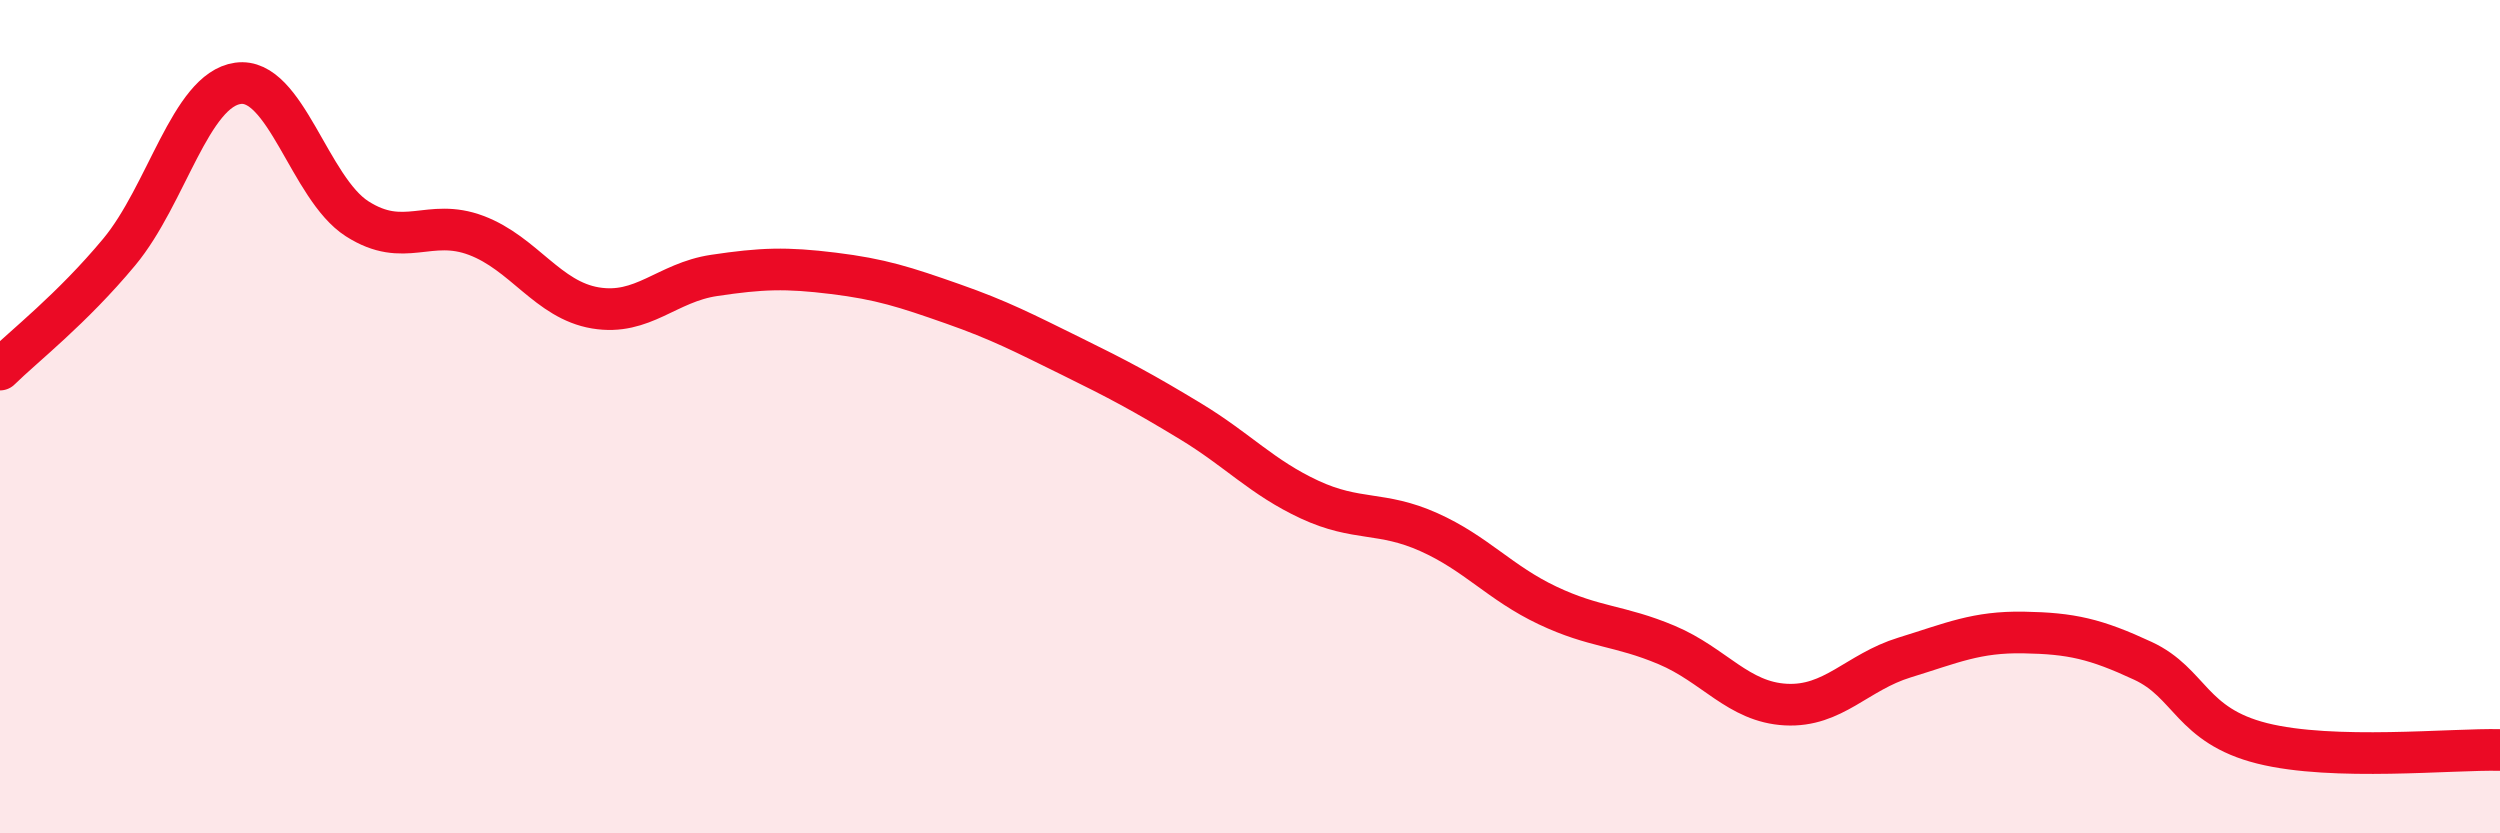
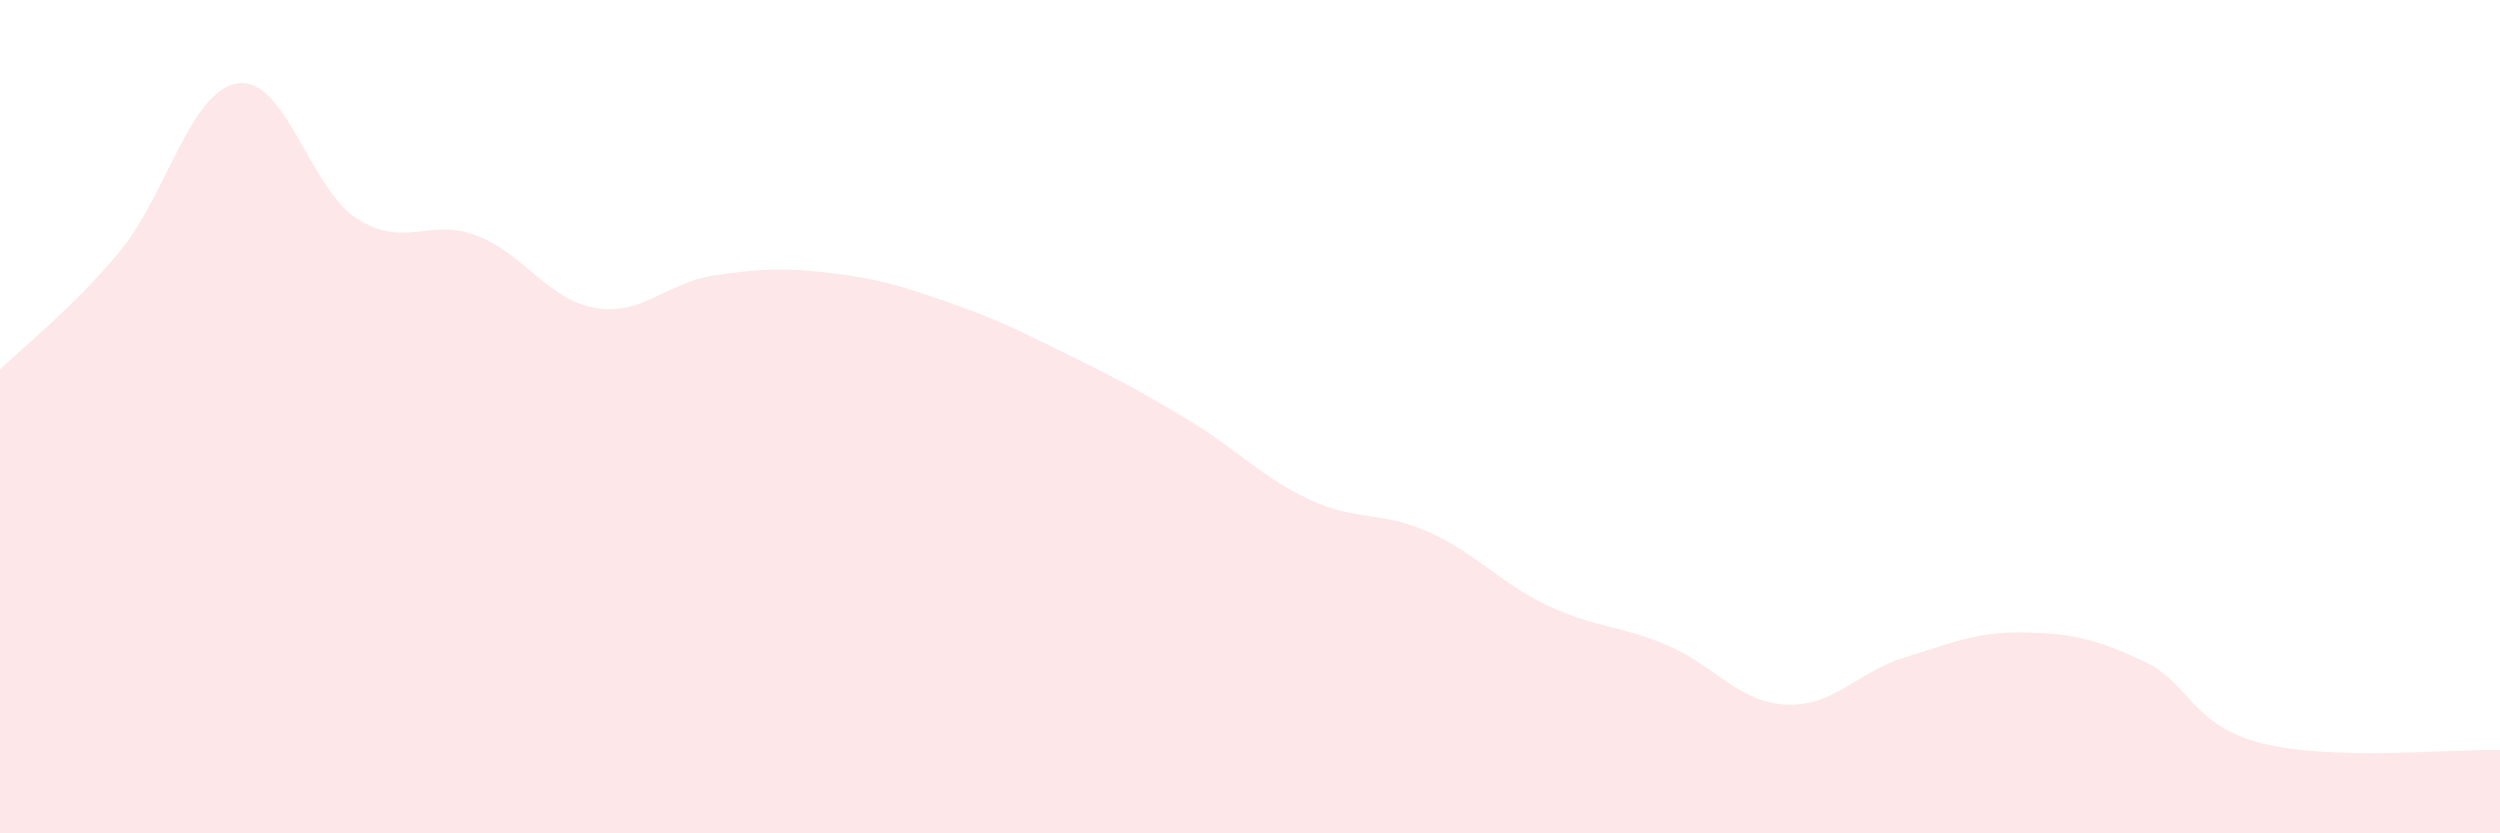
<svg xmlns="http://www.w3.org/2000/svg" width="60" height="20" viewBox="0 0 60 20">
  <path d="M 0,8.87 C 0.57,8.31 1.72,7.42 2.86,6.05 C 4,4.68 4.57,2.16 5.71,2 C 6.85,1.84 7.43,4.52 8.57,5.25 C 9.71,5.98 10.29,5.22 11.43,5.65 C 12.57,6.08 13.15,7.2 14.29,7.39 C 15.43,7.58 16,6.78 17.14,6.61 C 18.28,6.44 18.86,6.42 20,6.56 C 21.14,6.7 21.72,6.89 22.86,7.29 C 24,7.69 24.57,7.99 25.71,8.55 C 26.85,9.11 27.43,9.42 28.57,10.11 C 29.71,10.8 30.29,11.46 31.43,11.99 C 32.57,12.52 33.15,12.26 34.29,12.77 C 35.43,13.28 36,13.99 37.14,14.53 C 38.28,15.07 38.86,15 40,15.48 C 41.14,15.96 41.72,16.85 42.86,16.91 C 44,16.97 44.57,16.13 45.71,15.78 C 46.85,15.43 47.43,15.16 48.57,15.18 C 49.71,15.2 50.29,15.33 51.43,15.86 C 52.57,16.39 52.58,17.41 54.29,17.84 C 56,18.27 58.86,17.97 60,18L60 20L0 20Z" fill="#EB0A25" opacity="0.1" stroke-linecap="round" stroke-linejoin="round" />
-   <path d="M 0,8.87 C 0.57,8.31 1.72,7.42 2.86,6.05 C 4,4.68 4.57,2.16 5.71,2 C 6.85,1.84 7.43,4.52 8.57,5.25 C 9.71,5.98 10.29,5.22 11.43,5.65 C 12.57,6.08 13.15,7.2 14.29,7.39 C 15.43,7.58 16,6.78 17.14,6.61 C 18.28,6.44 18.86,6.42 20,6.56 C 21.14,6.7 21.72,6.89 22.86,7.29 C 24,7.69 24.57,7.99 25.71,8.55 C 26.85,9.11 27.43,9.42 28.57,10.11 C 29.71,10.8 30.29,11.46 31.43,11.99 C 32.57,12.52 33.15,12.26 34.29,12.77 C 35.43,13.28 36,13.99 37.14,14.53 C 38.28,15.07 38.86,15 40,15.48 C 41.14,15.96 41.72,16.85 42.86,16.91 C 44,16.97 44.57,16.13 45.71,15.78 C 46.85,15.43 47.43,15.16 48.57,15.18 C 49.71,15.2 50.29,15.33 51.43,15.86 C 52.57,16.39 52.58,17.41 54.29,17.84 C 56,18.27 58.86,17.97 60,18" stroke="#EB0A25" stroke-width="1" fill="none" stroke-linecap="round" stroke-linejoin="round" />
</svg>